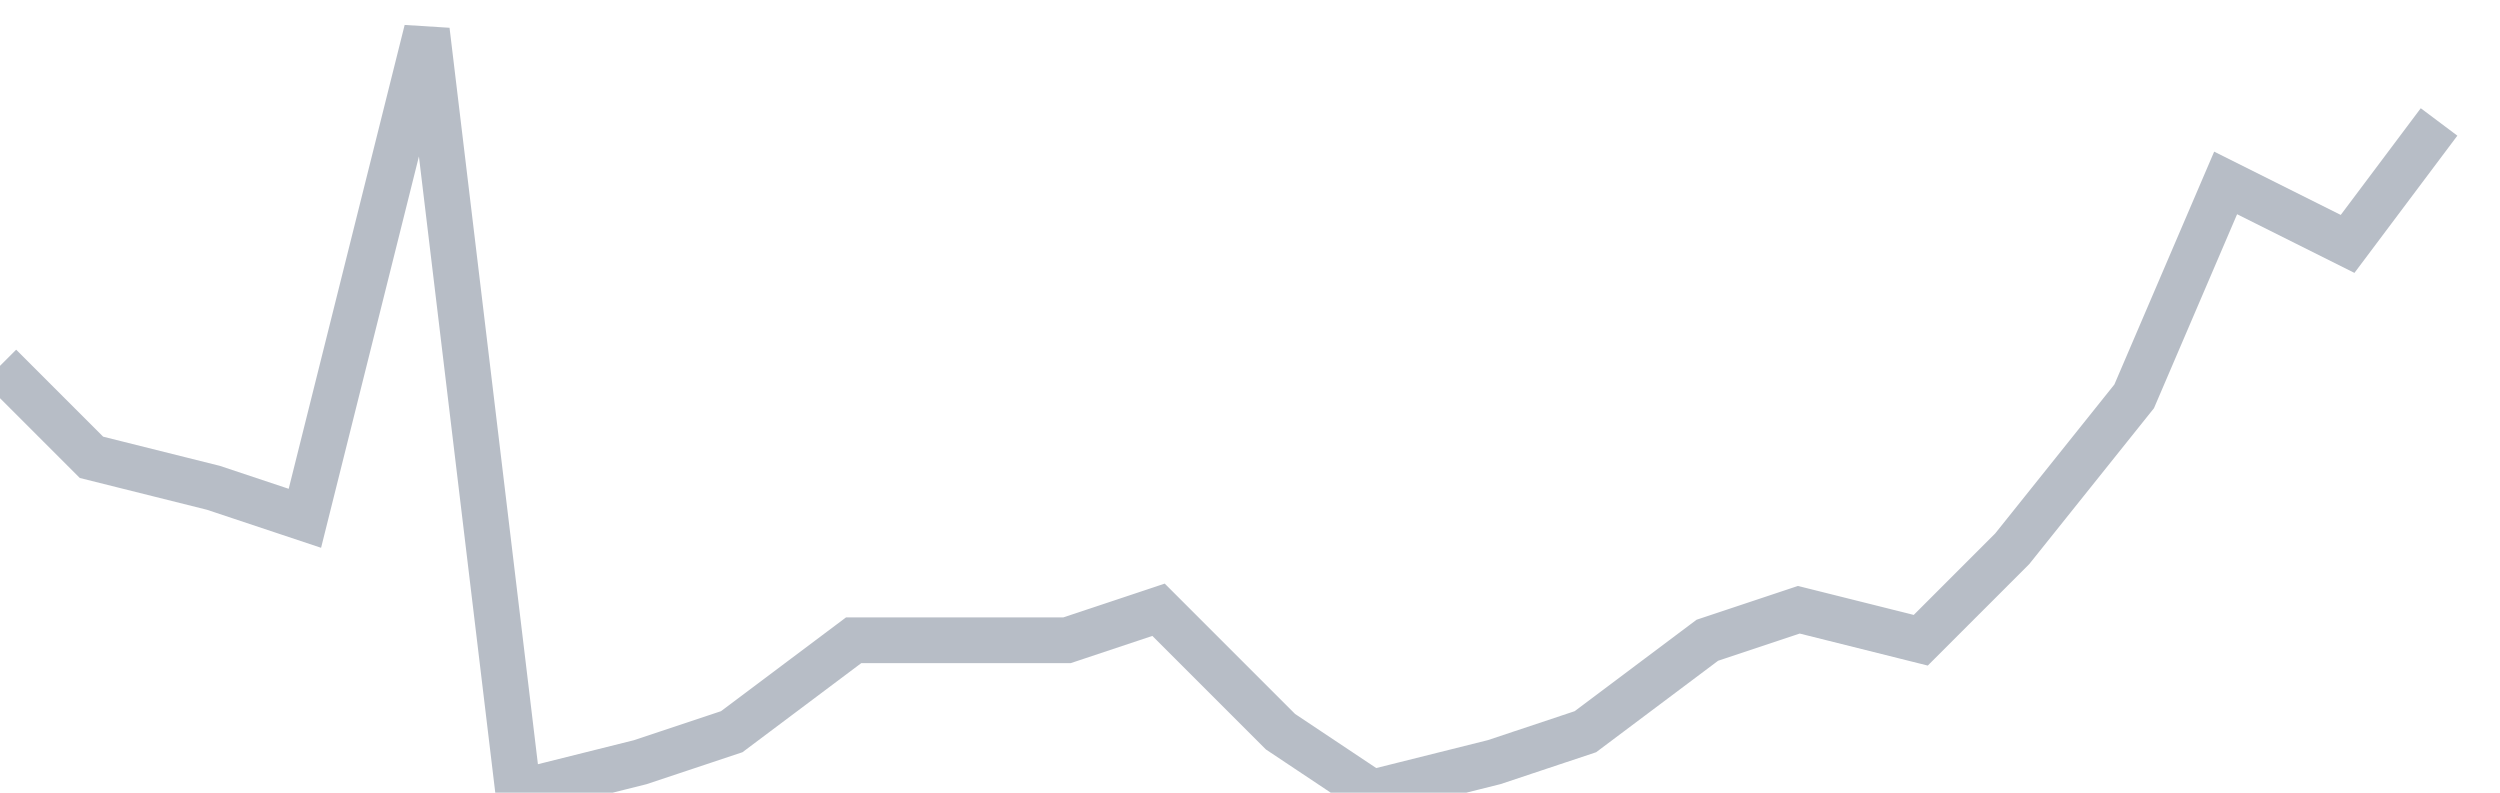
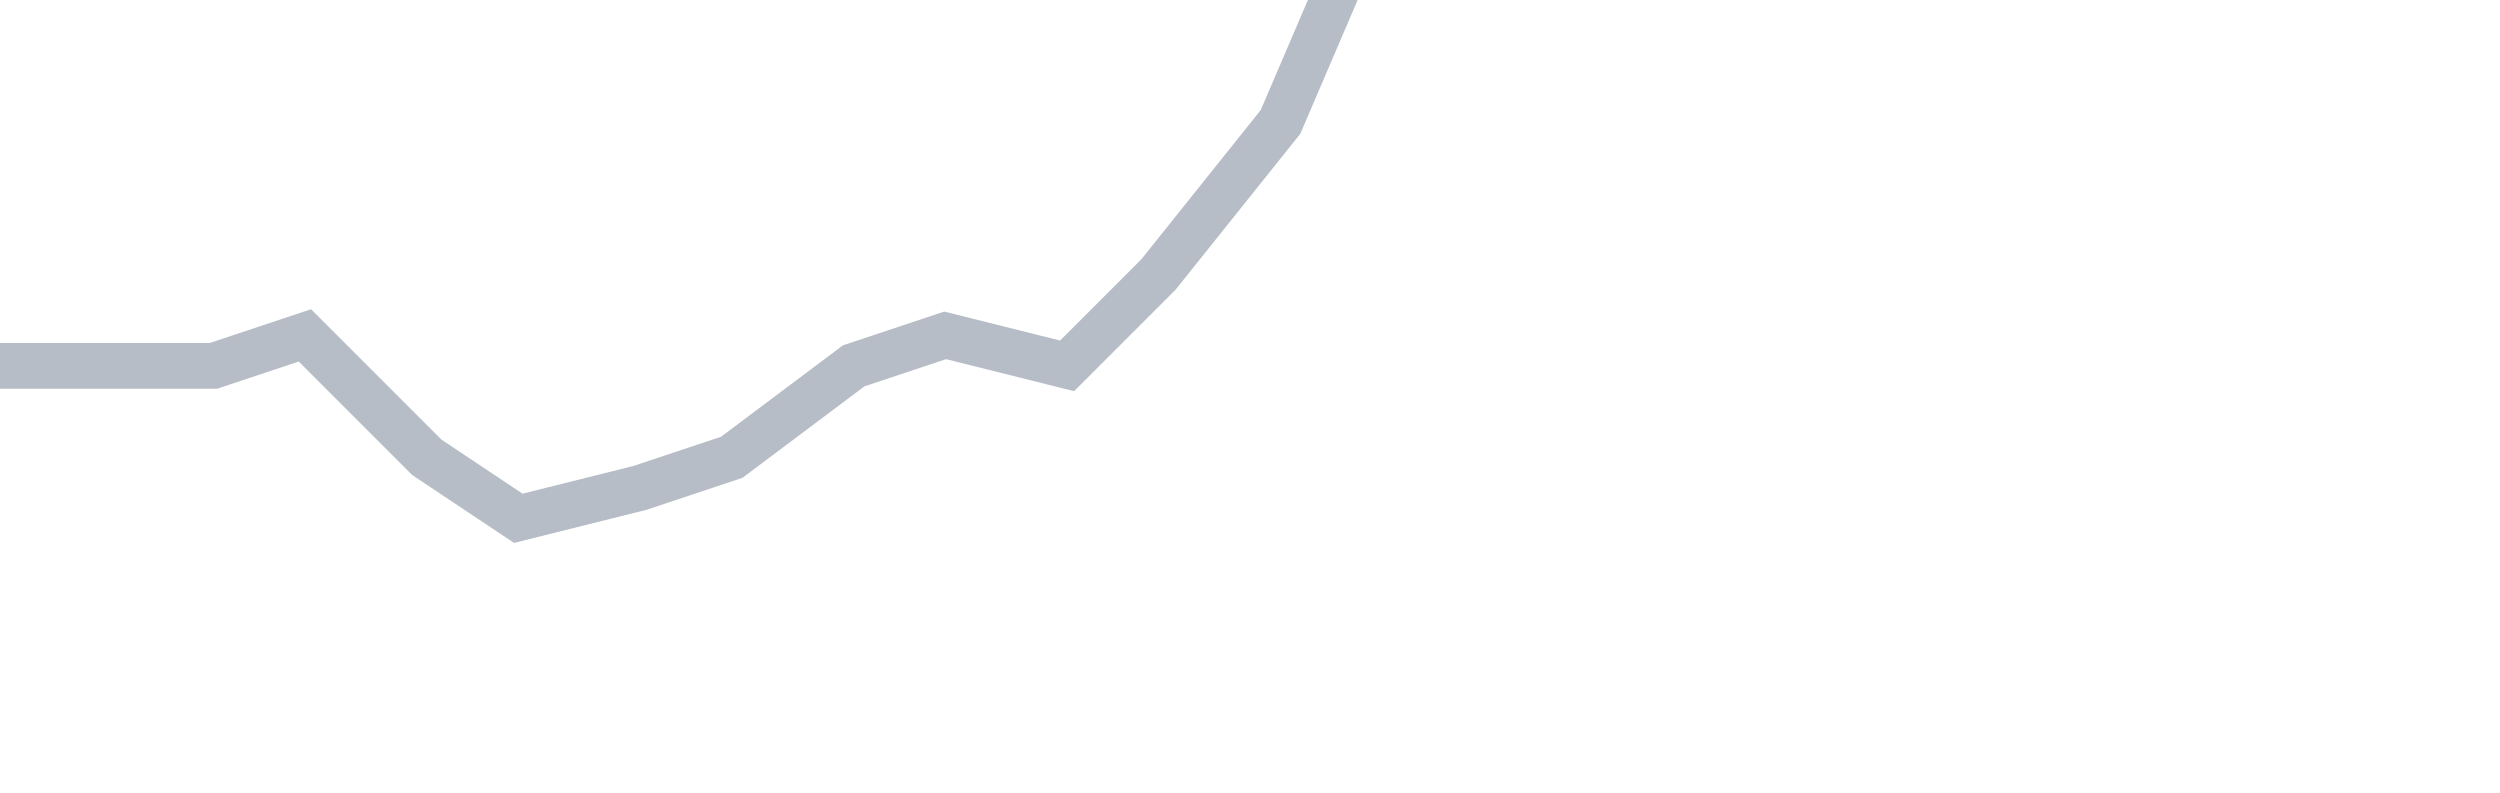
<svg xmlns="http://www.w3.org/2000/svg" width="82" height="26" fill="none">
-   <path d="M0 12l3 3 4 1 3 1 4-16 3 25 4-1 3-1 4-3h7l3-1 4 4 3 2 4-1 3-1 4-3 3-1 4 1 3-3 4-5 3-7 4 2 3-4" stroke="#B7BDC6" stroke-width="1.5" />
+   <path d="M0 12h7l3-1 4 4 3 2 4-1 3-1 4-3 3-1 4 1 3-3 4-5 3-7 4 2 3-4" stroke="#B7BDC6" stroke-width="1.5" />
</svg>